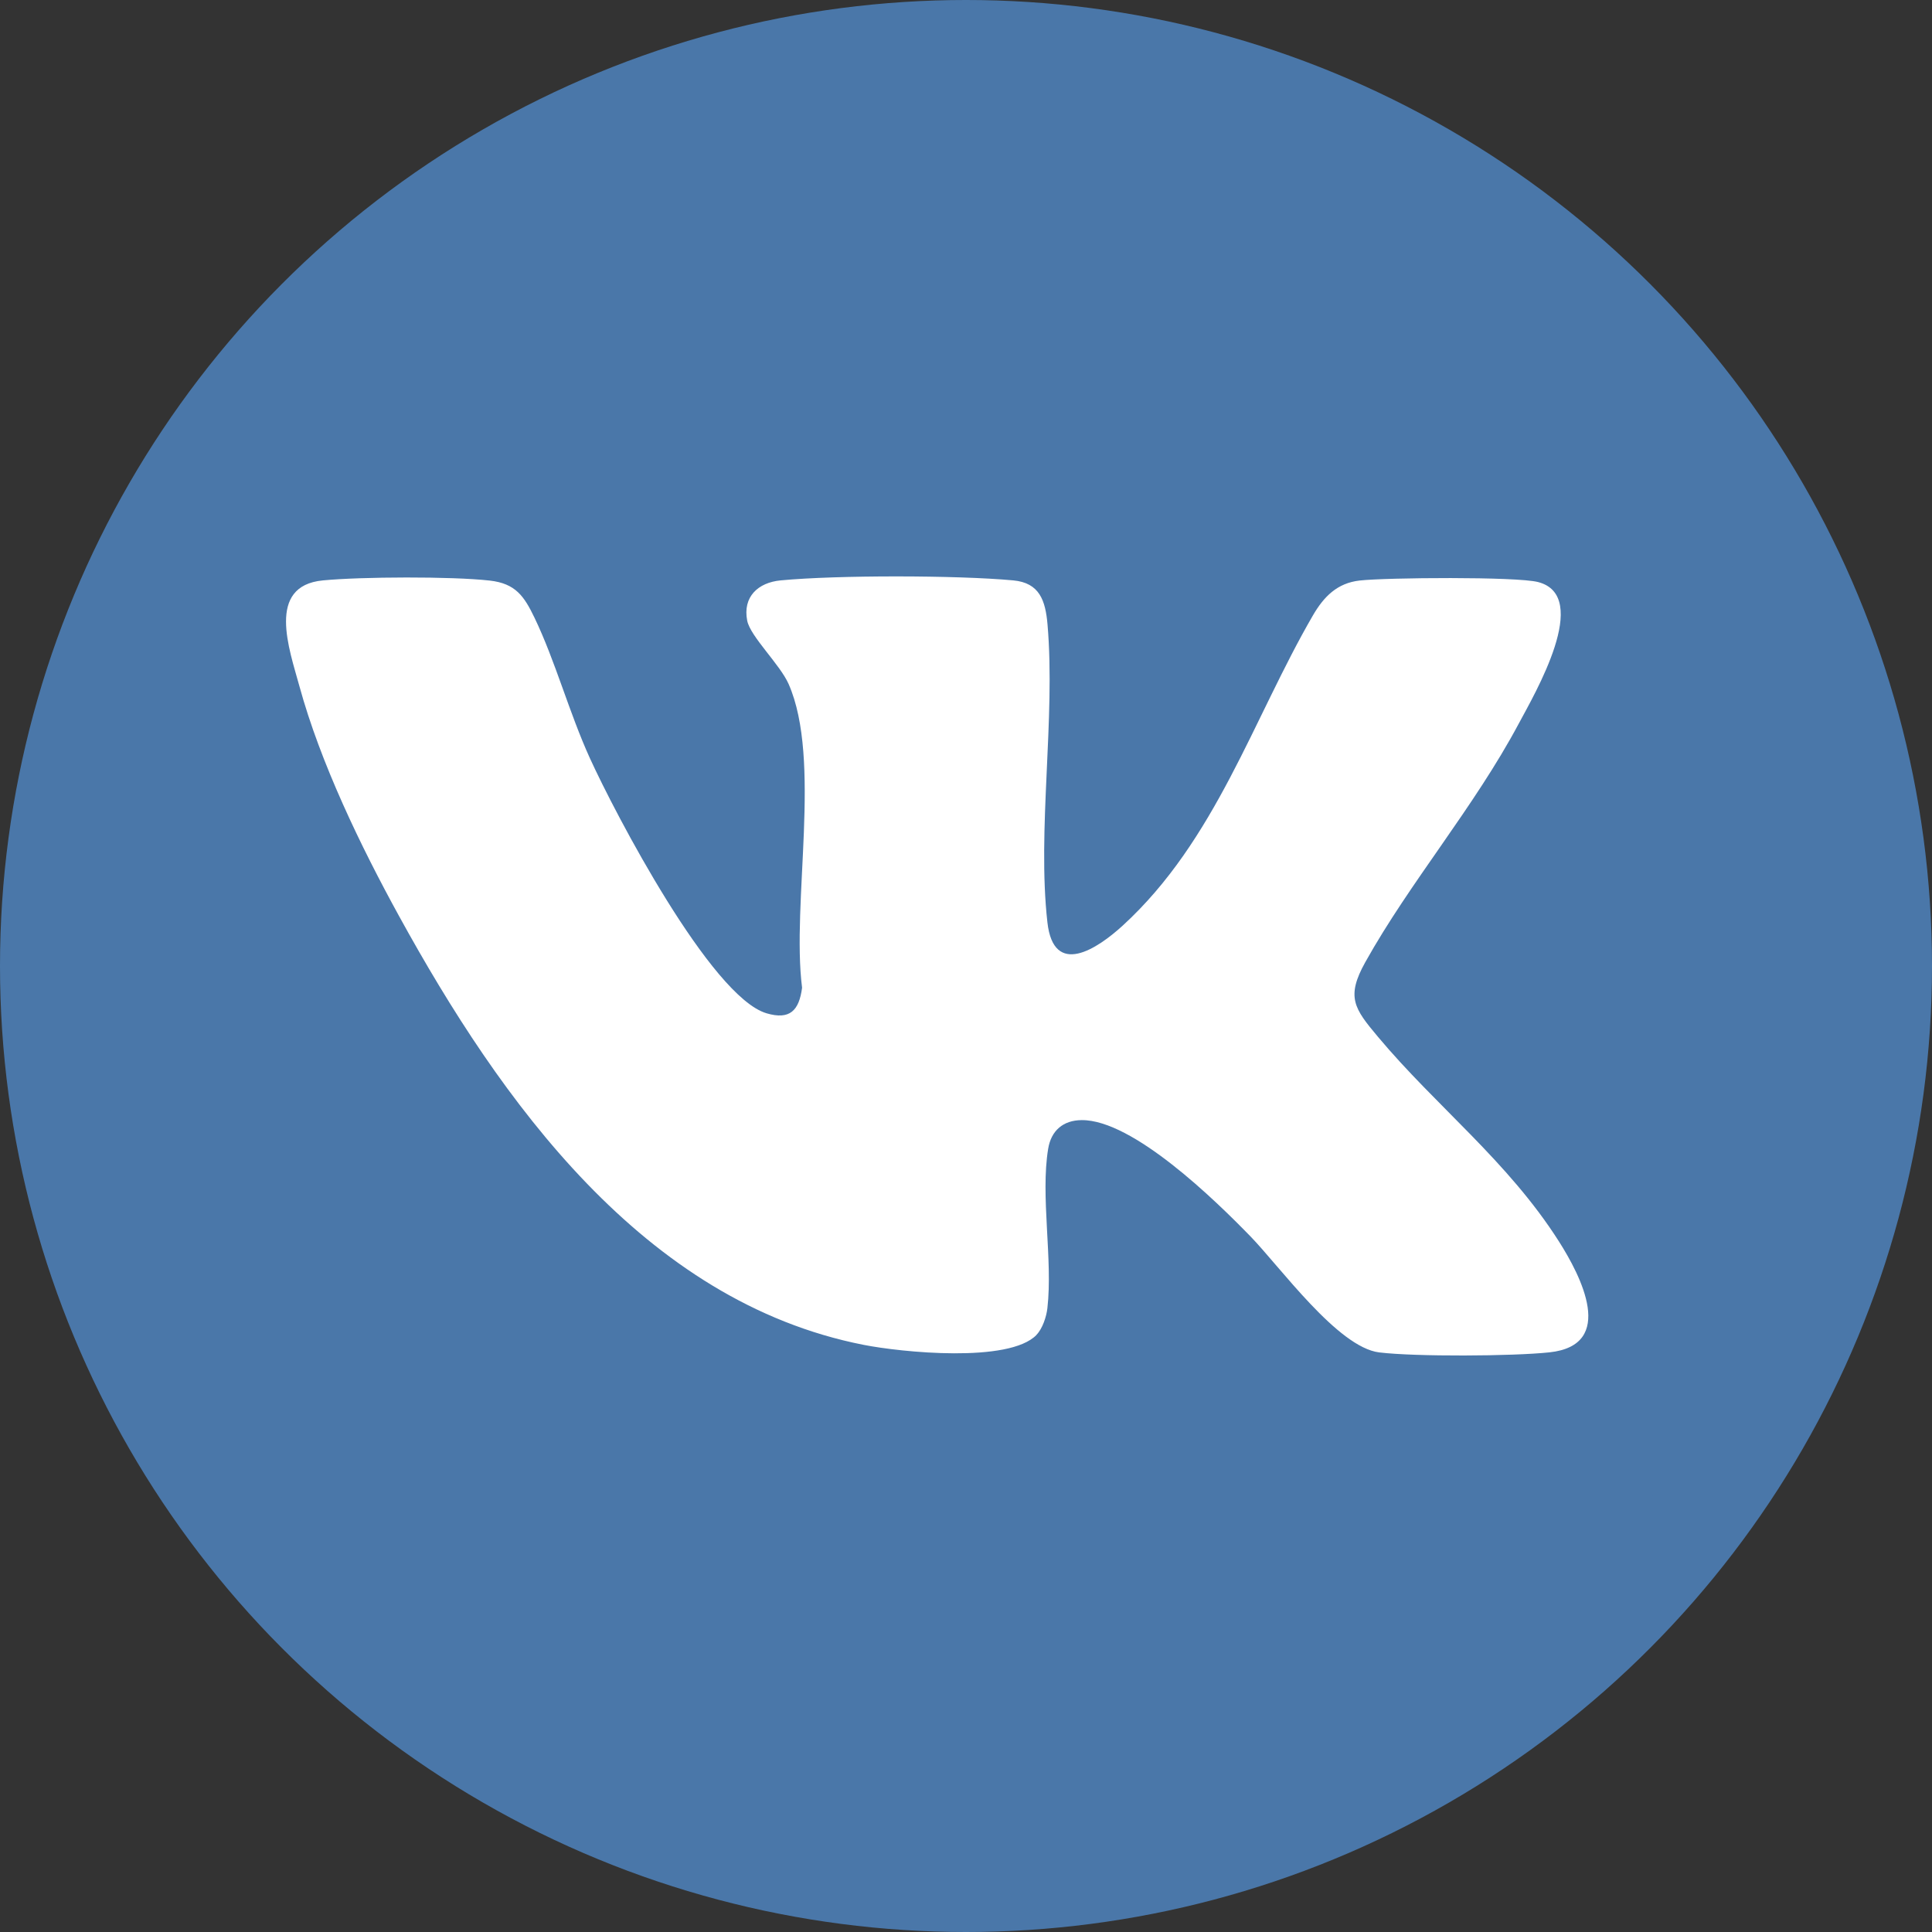
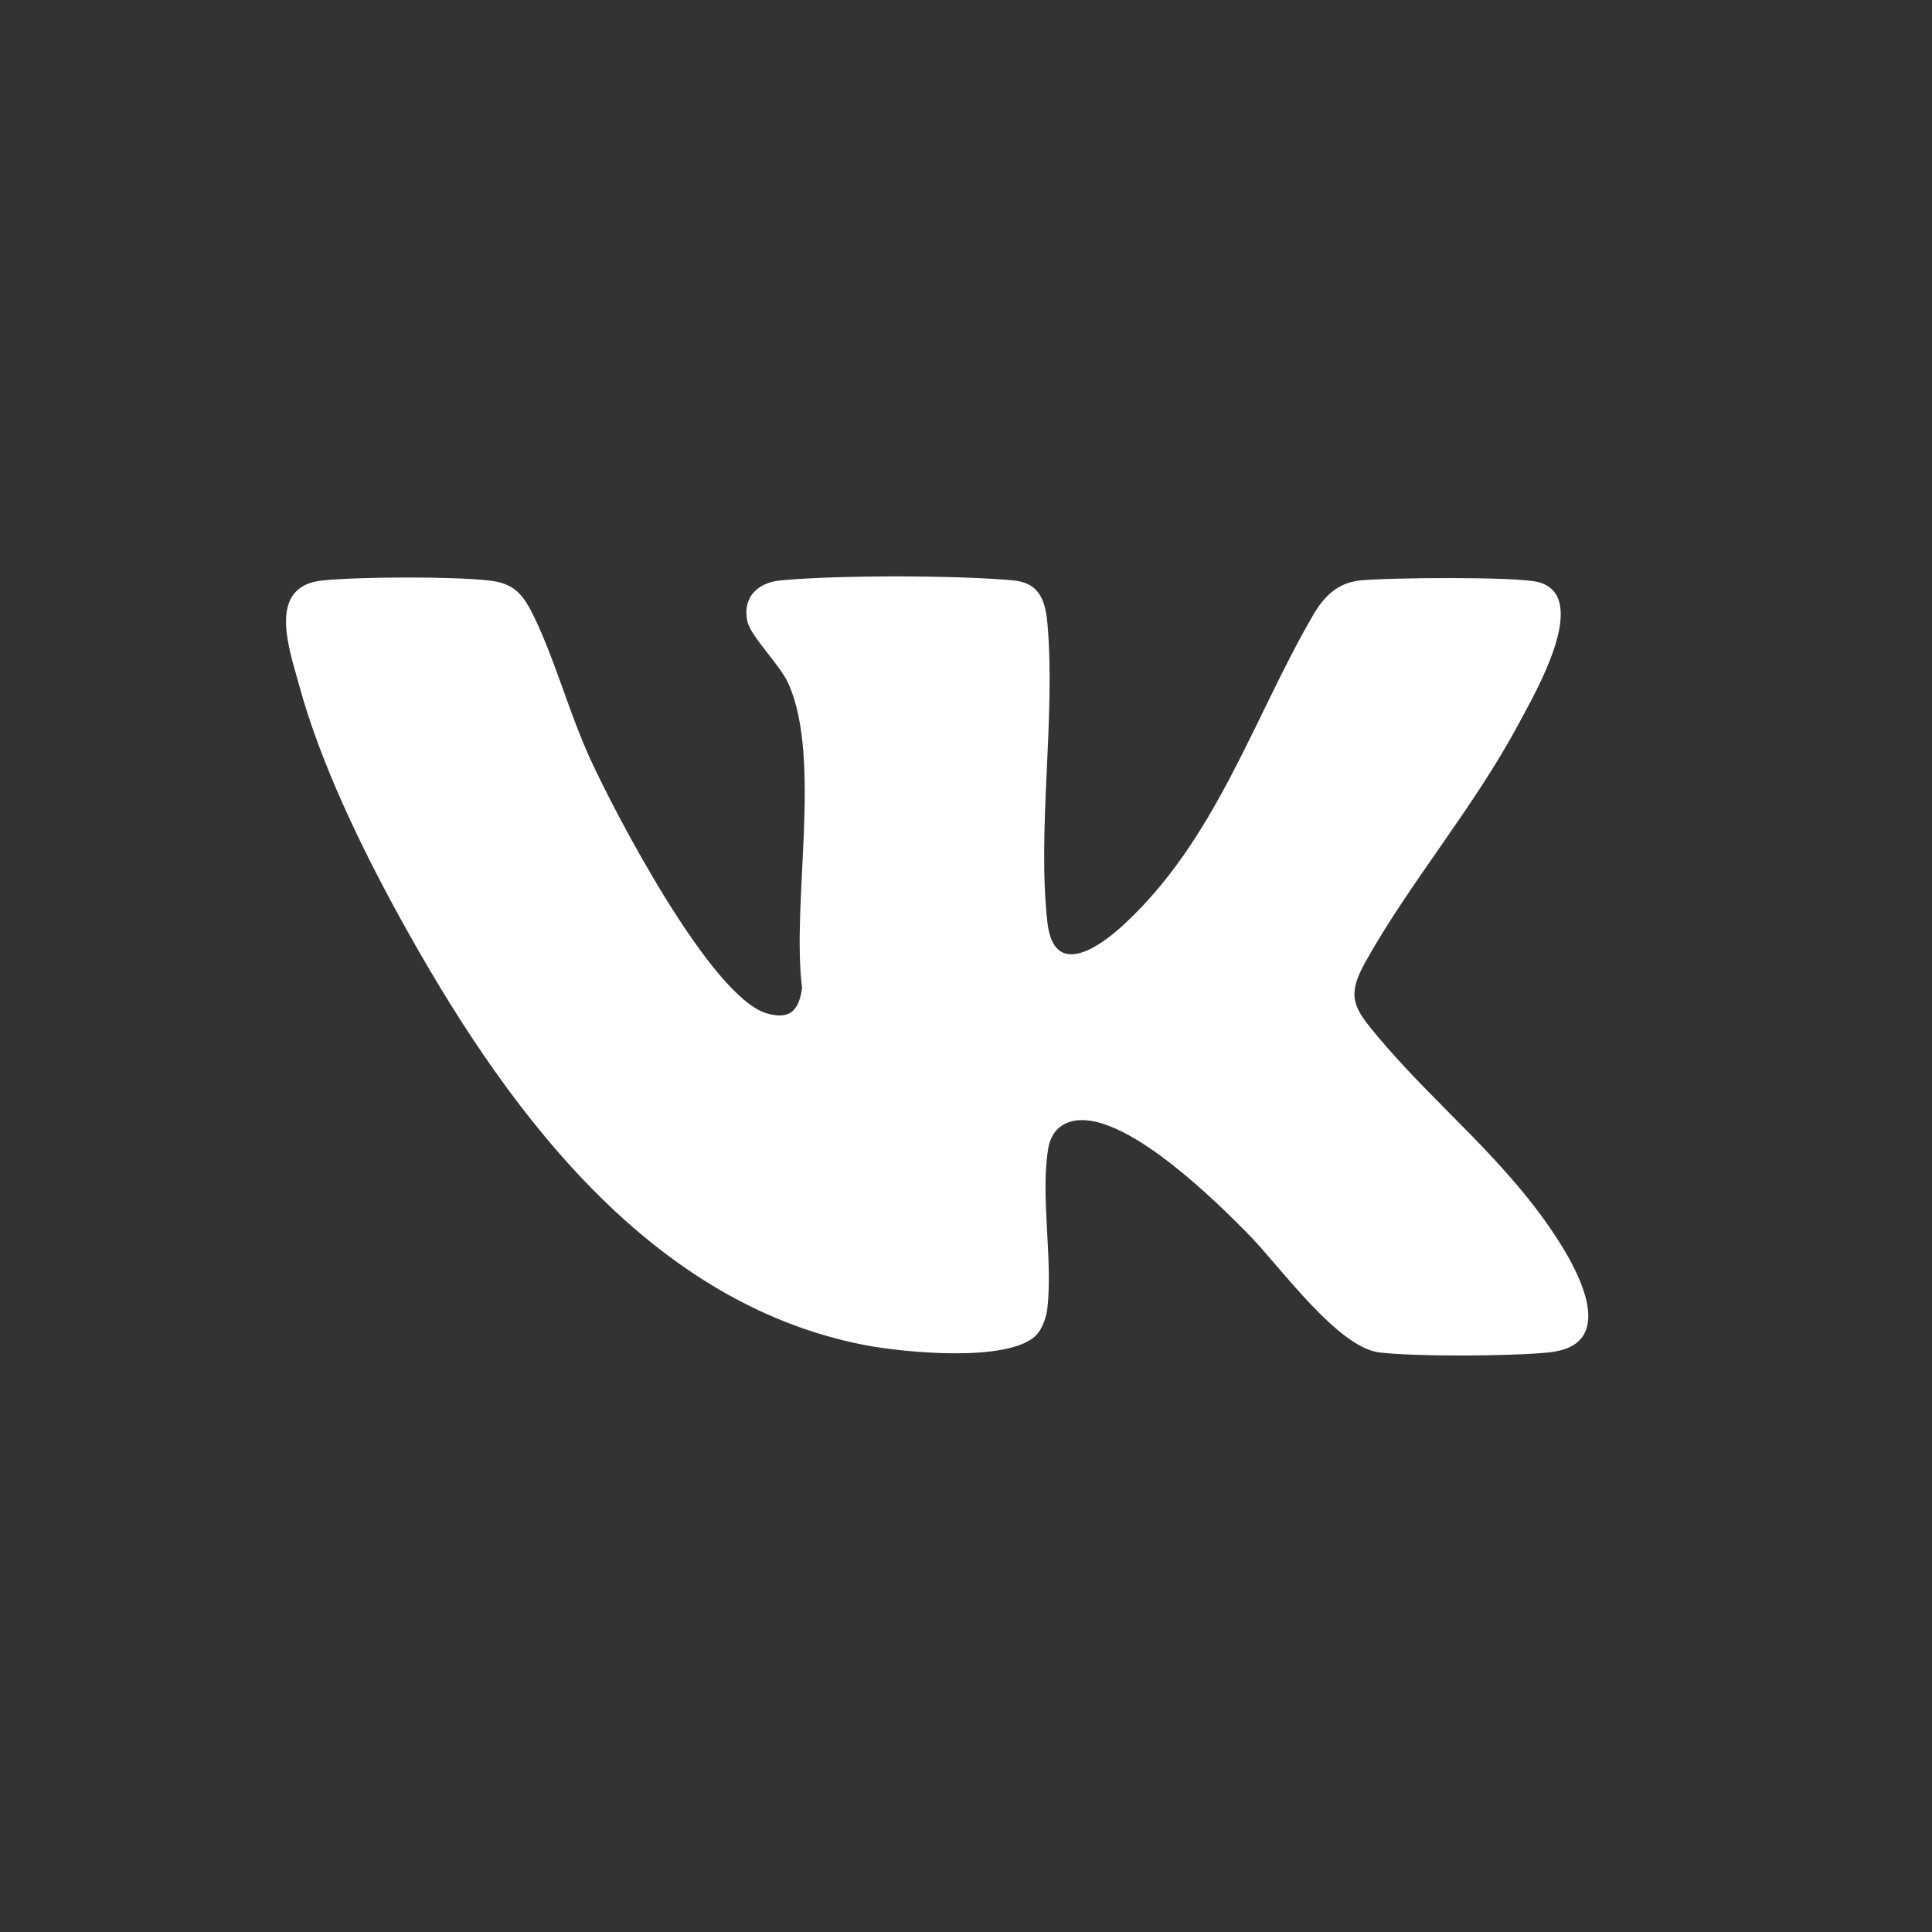
<svg xmlns="http://www.w3.org/2000/svg" id="Layer_2" data-name="Layer 2" viewBox="0 0 590.74 590.74">
  <rect x="0" y="0" width="590.74" height="590.74" fill="#333333" stroke="none" />
  <defs>
    <style> .cls-1 { fill: #4a77a9; } .cls-2 { fill: #fff; } </style>
  </defs>
  <g id="Layer_1-2" data-name="Layer 1">
    <g>
-       <circle class="cls-1" cx="295.37" cy="295.37" r="295.37" />
      <g>
-         <path class="cls-1" d="M285.04,30.82c195.34-8.42,331.91,194.29,252.06,373.06-78.33,175.38-315.04,211.51-441.37,65.66C-50.02,301.27,63.57,40.37,285.04,30.82ZM316.91,408.19c1.84-1.9,3.04-5.52,3.34-8.16,1.7-14.94-2.18-34.24.24-48.76.92-5.51,4.56-8.7,10.24-8.74,15.66-.12,40.86,24.5,51.54,35.48,9.12,9.37,26.77,34.01,39.45,35.55,11.05,1.34,40.8,1.18,52.03-.02,20.59-2.2,9.58-23.44,2.91-33.91-15.69-24.62-37.49-41.23-55.38-62.62-7.18-8.58-9.79-12.09-3.83-22.77,13.65-24.48,33.26-47.31,46.97-73.03,4.79-8.99,22.38-38.92,5.86-43.2-6.6-1.71-46.38-1.39-54.53-.47-6.9.77-10.98,4.93-14.32,10.68-18.29,31.53-29.7,68.79-58.16,94.84-7.73,7.07-21.11,16.02-23.02-1.01-3.17-28.26,2.51-62.26.04-91.04-.63-7.34-2.42-12.77-10.49-13.51-17.37-1.6-53.76-1.64-71.1,0-6.92.65-11.66,5.02-10.24,12.31.94,4.81,10.03,13.39,12.66,19.37,10.24,23.2.83,66.99,4.12,92.88-.93,6.99-3.73,9.9-10.83,7.82-17.02-4.99-46.39-61.2-54.03-77.96-6.32-13.85-10.6-29.8-16.97-43.03-3.15-6.53-5.75-10.45-13.67-11.33-11.63-1.3-39.27-1.19-51.05-.05-17.36,1.68-10.23,21.08-7.17,32.27,6.45,23.57,18.78,49.06,30.54,70.46,30.92,56.27,74.66,117.77,141.99,131.01,11.52,2.27,44.44,5.63,52.85-3.02Z" />
        <path class="cls-2" d="M316.91,408.19c-8.4,8.65-41.33,5.29-52.85,3.02-67.32-13.24-111.06-74.74-141.99-131.01-11.76-21.4-24.09-46.88-30.54-70.46-3.06-11.19-10.19-30.58,7.17-32.27,11.78-1.14,39.42-1.26,51.05.05,7.91.89,10.52,4.8,13.67,11.33,6.37,13.23,10.65,29.18,16.97,43.03,7.64,16.76,37.01,72.97,54.03,77.96,7.1,2.08,9.9-.84,10.83-7.82-3.29-25.88,6.11-69.67-4.12-92.88-2.64-5.98-11.72-14.55-12.66-19.37-1.42-7.28,3.32-11.66,10.24-12.31,17.34-1.64,53.73-1.6,71.1,0,8.07.74,9.86,6.17,10.49,13.51,2.47,28.78-3.21,62.77-.04,91.04,1.91,17.04,15.29,8.08,23.02,1.01,28.46-26.05,39.87-63.31,58.16-94.84,3.34-5.75,7.42-9.91,14.32-10.68,8.15-.91,47.93-1.24,54.53.47,16.53,4.28-1.06,34.21-5.86,43.2-13.71,25.71-33.32,48.55-46.97,73.03-5.96,10.68-3.36,14.19,3.83,22.77,17.89,21.38,39.7,37.99,55.38,62.62,6.67,10.48,17.69,31.71-2.91,33.91-11.23,1.2-40.98,1.36-52.03.02-12.67-1.54-30.33-26.18-39.45-35.55-10.68-10.98-35.88-35.6-51.54-35.48-5.69.04-9.33,3.23-10.24,8.74-2.41,14.52,1.46,33.82-.24,48.76-.3,2.64-1.5,6.26-3.34,8.16Z" />
      </g>
    </g>
  </g>
</svg>